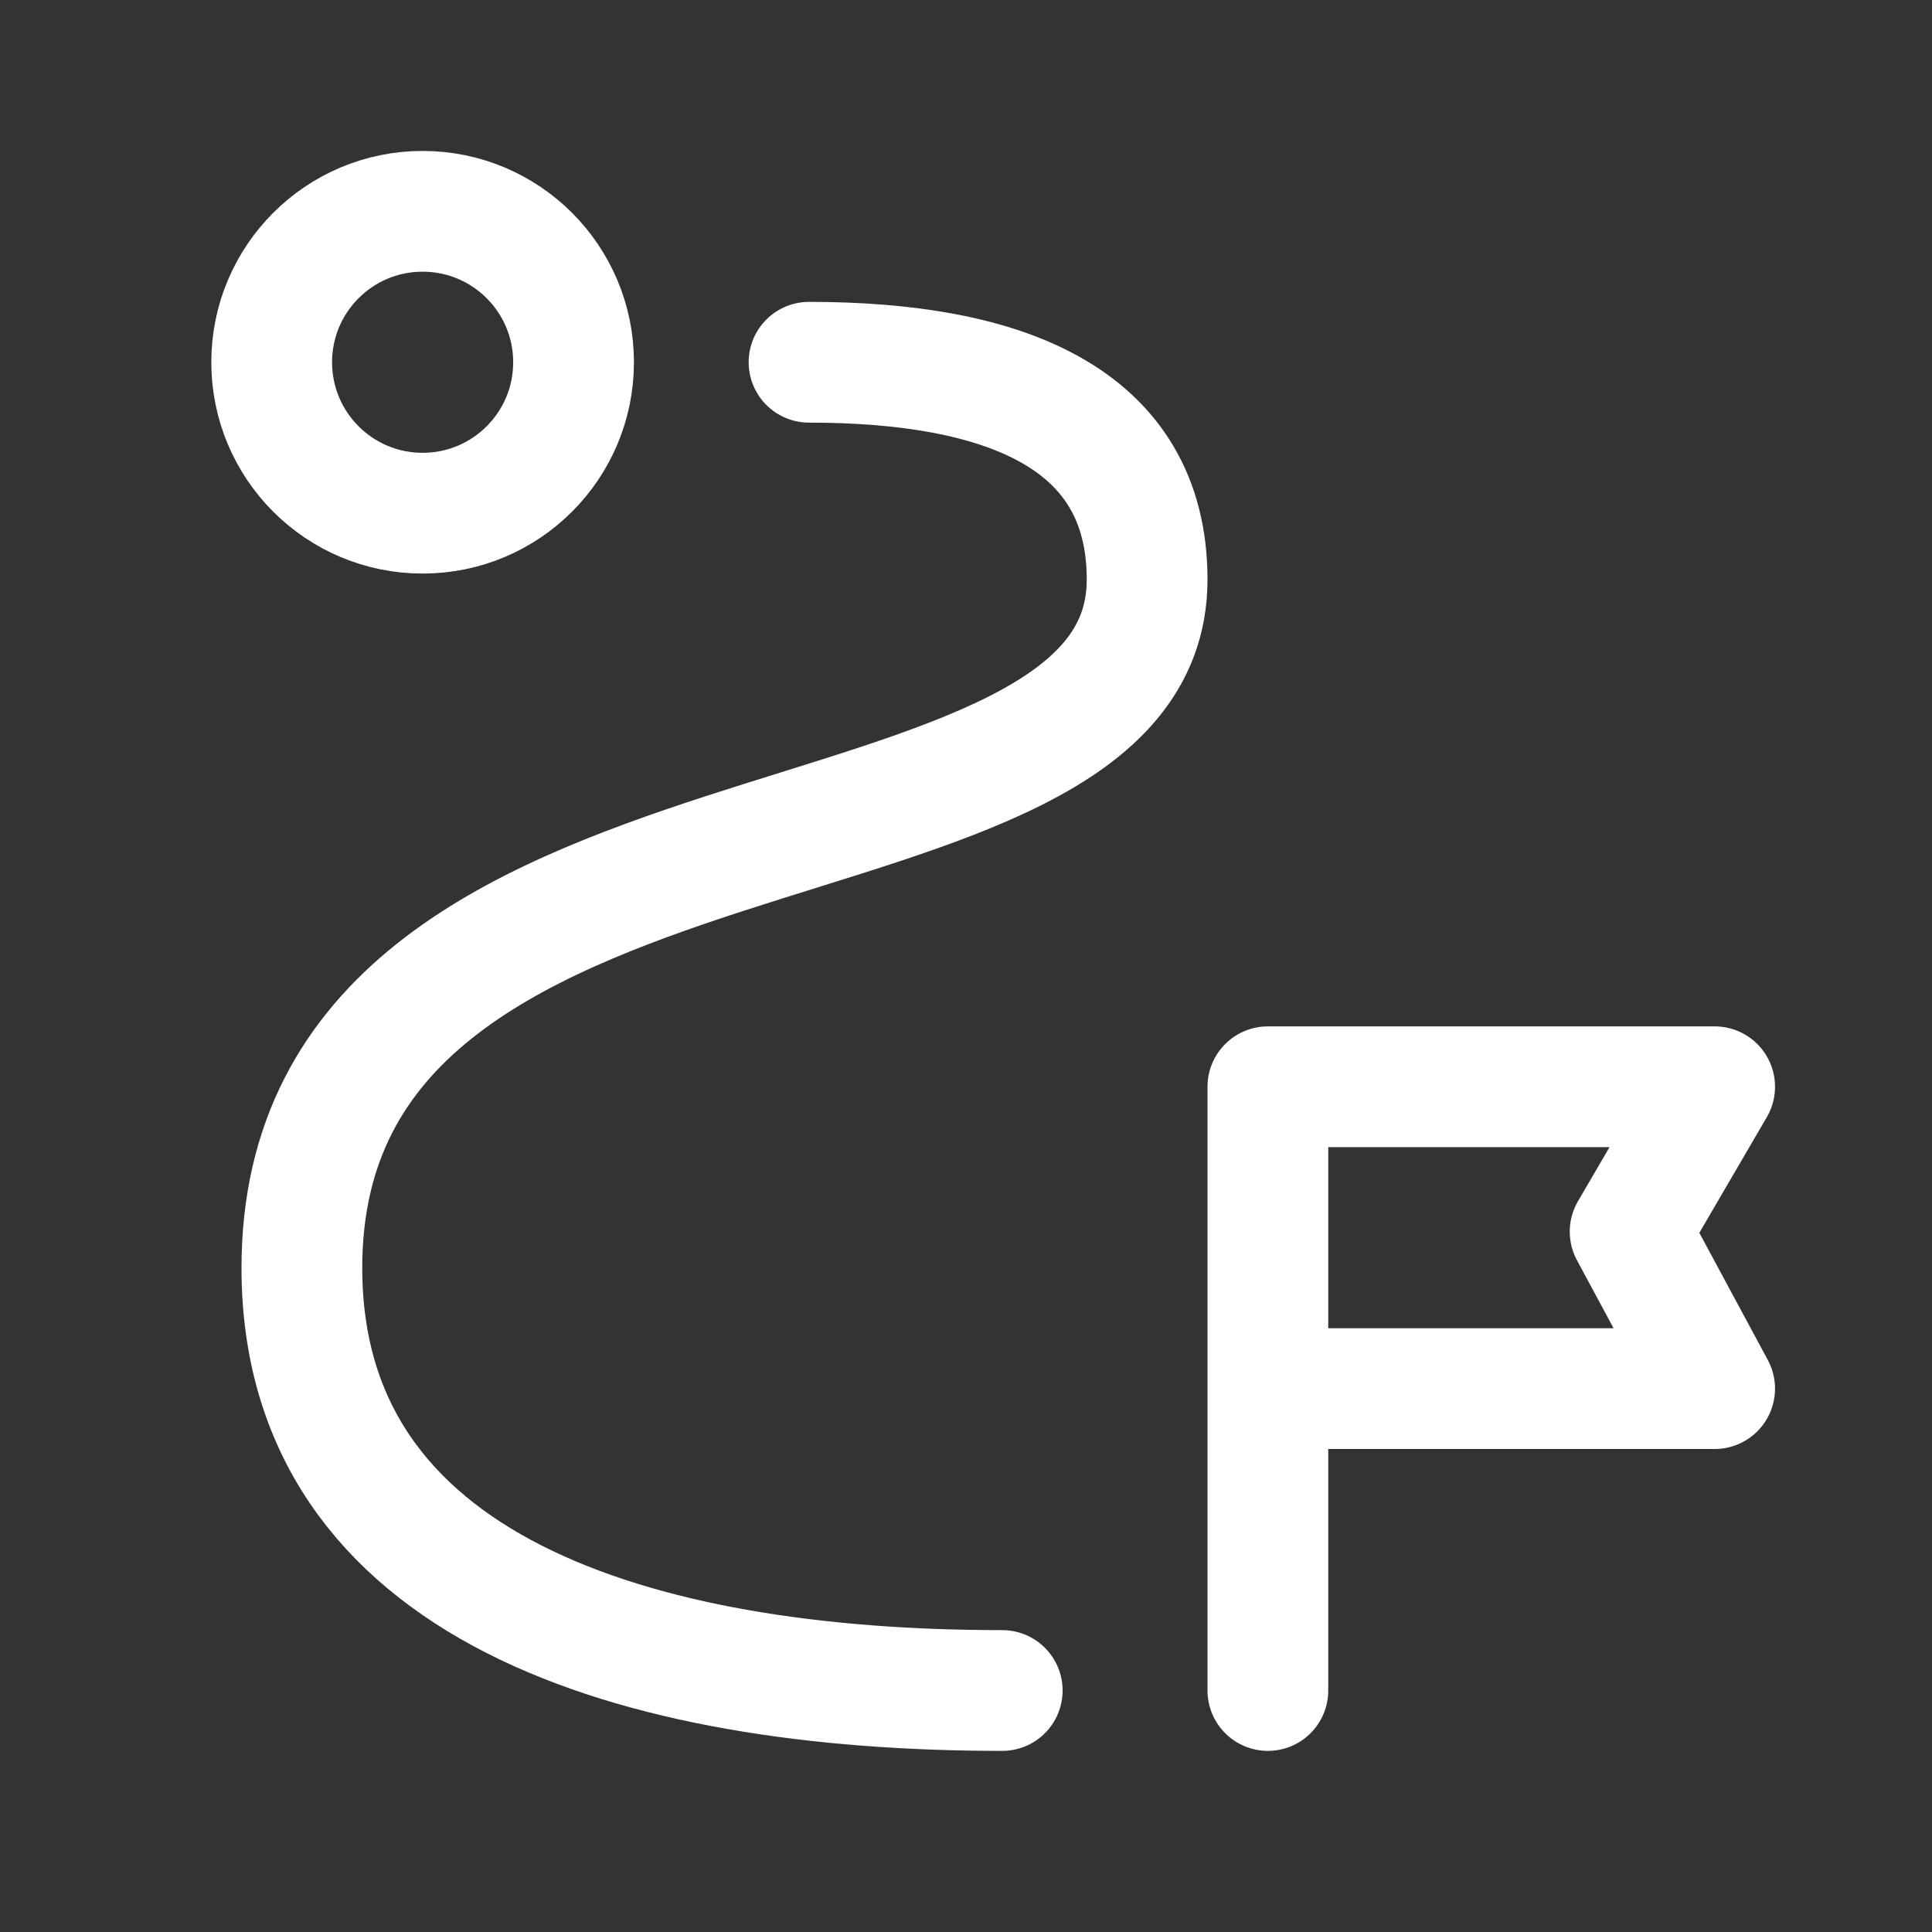
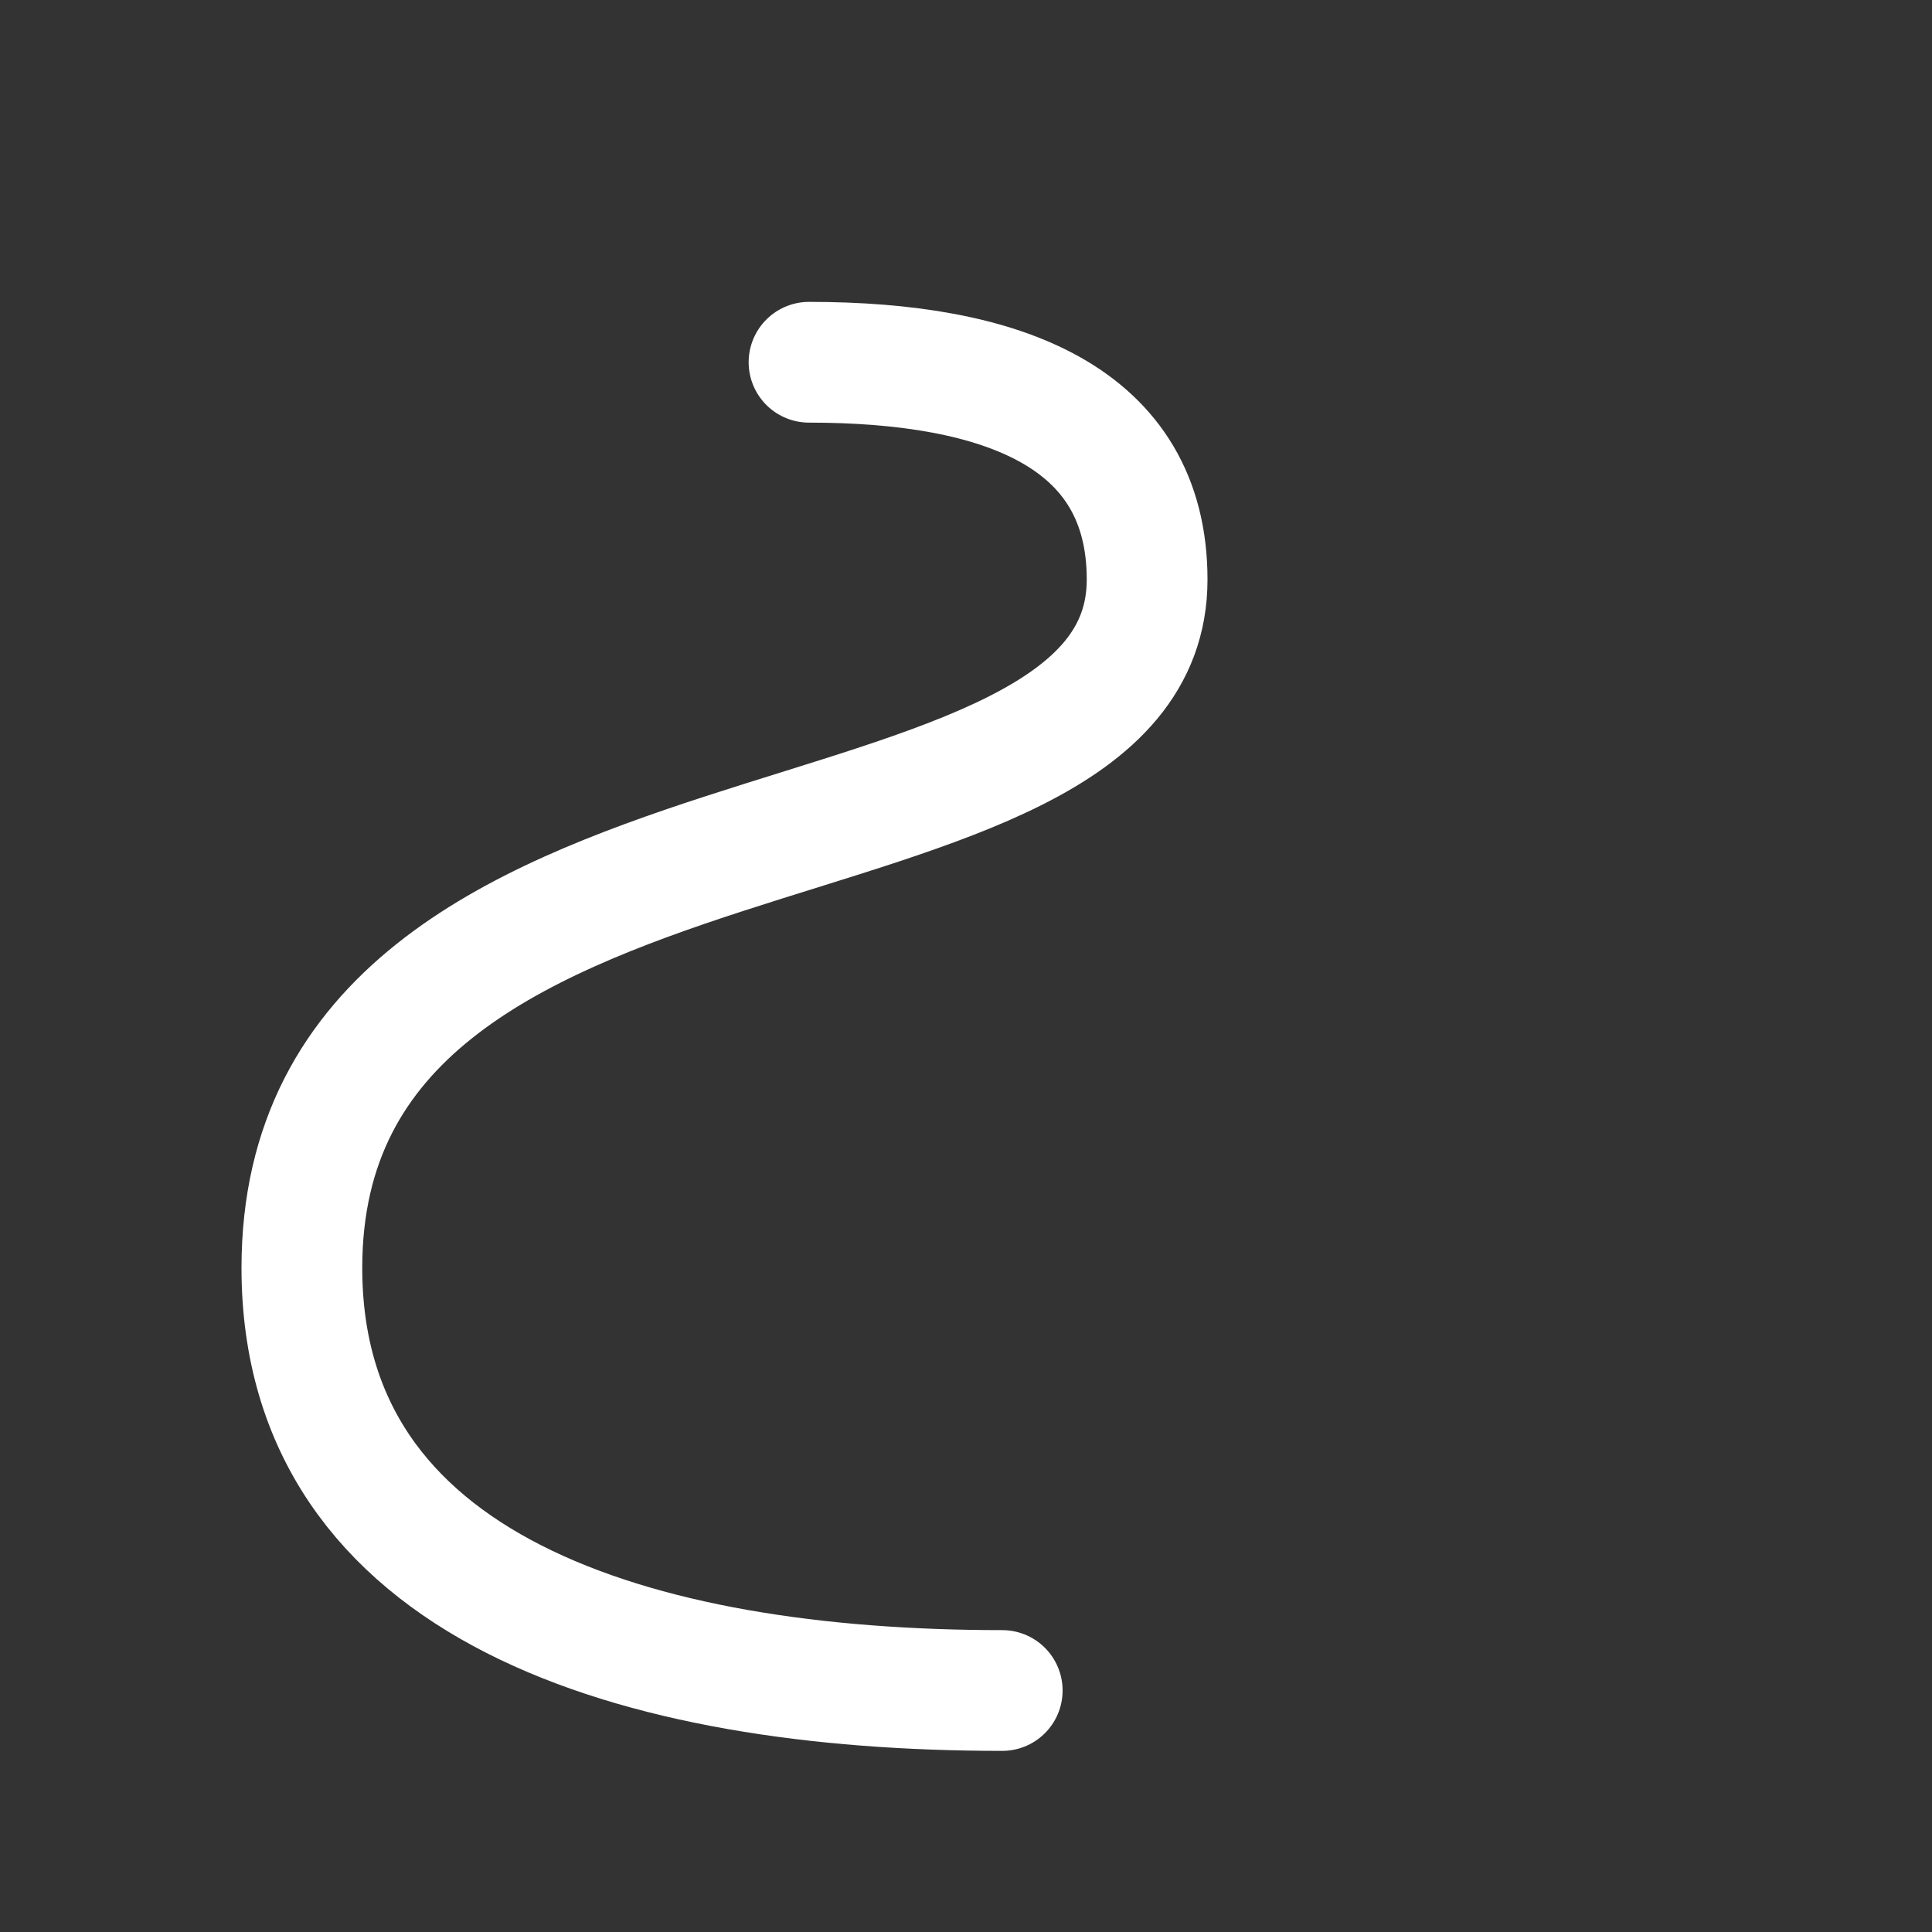
<svg xmlns="http://www.w3.org/2000/svg" id="Layer_1" version="1.1" viewBox="0 0 32 32" xml:space="preserve" enable-background="new 0 0 32 32">
  <rect x="0" y="0" width="32" height="32" fill="#333333" stroke="none" />
-   <circle cx="7" cy="6" r="2.5" fill="none" stroke="#ffffff" stroke-width="2" stroke-linecap="round" stroke-linejoin="round" stroke-miterlimit="10" class="stroke-20bffc" />
-   <path d="M21 28V18h7.4L27 20.4l1.4 2.6H21" fill="none" stroke="#ffffff" stroke-width="2" stroke-linecap="round" stroke-linejoin="round" stroke-miterlimit="10" class="stroke-20bffc" />
  <path d="M13.4 6c3.2 0 5.6.9 5.6 3.6 0 5.3-14 3-14 11.4 0 5.3 5.5 7 11.6 7" fill="none" stroke="#ffffff" stroke-width="2" stroke-linecap="round" stroke-linejoin="round" stroke-miterlimit="10" class="stroke-0c4ada" />
</svg>